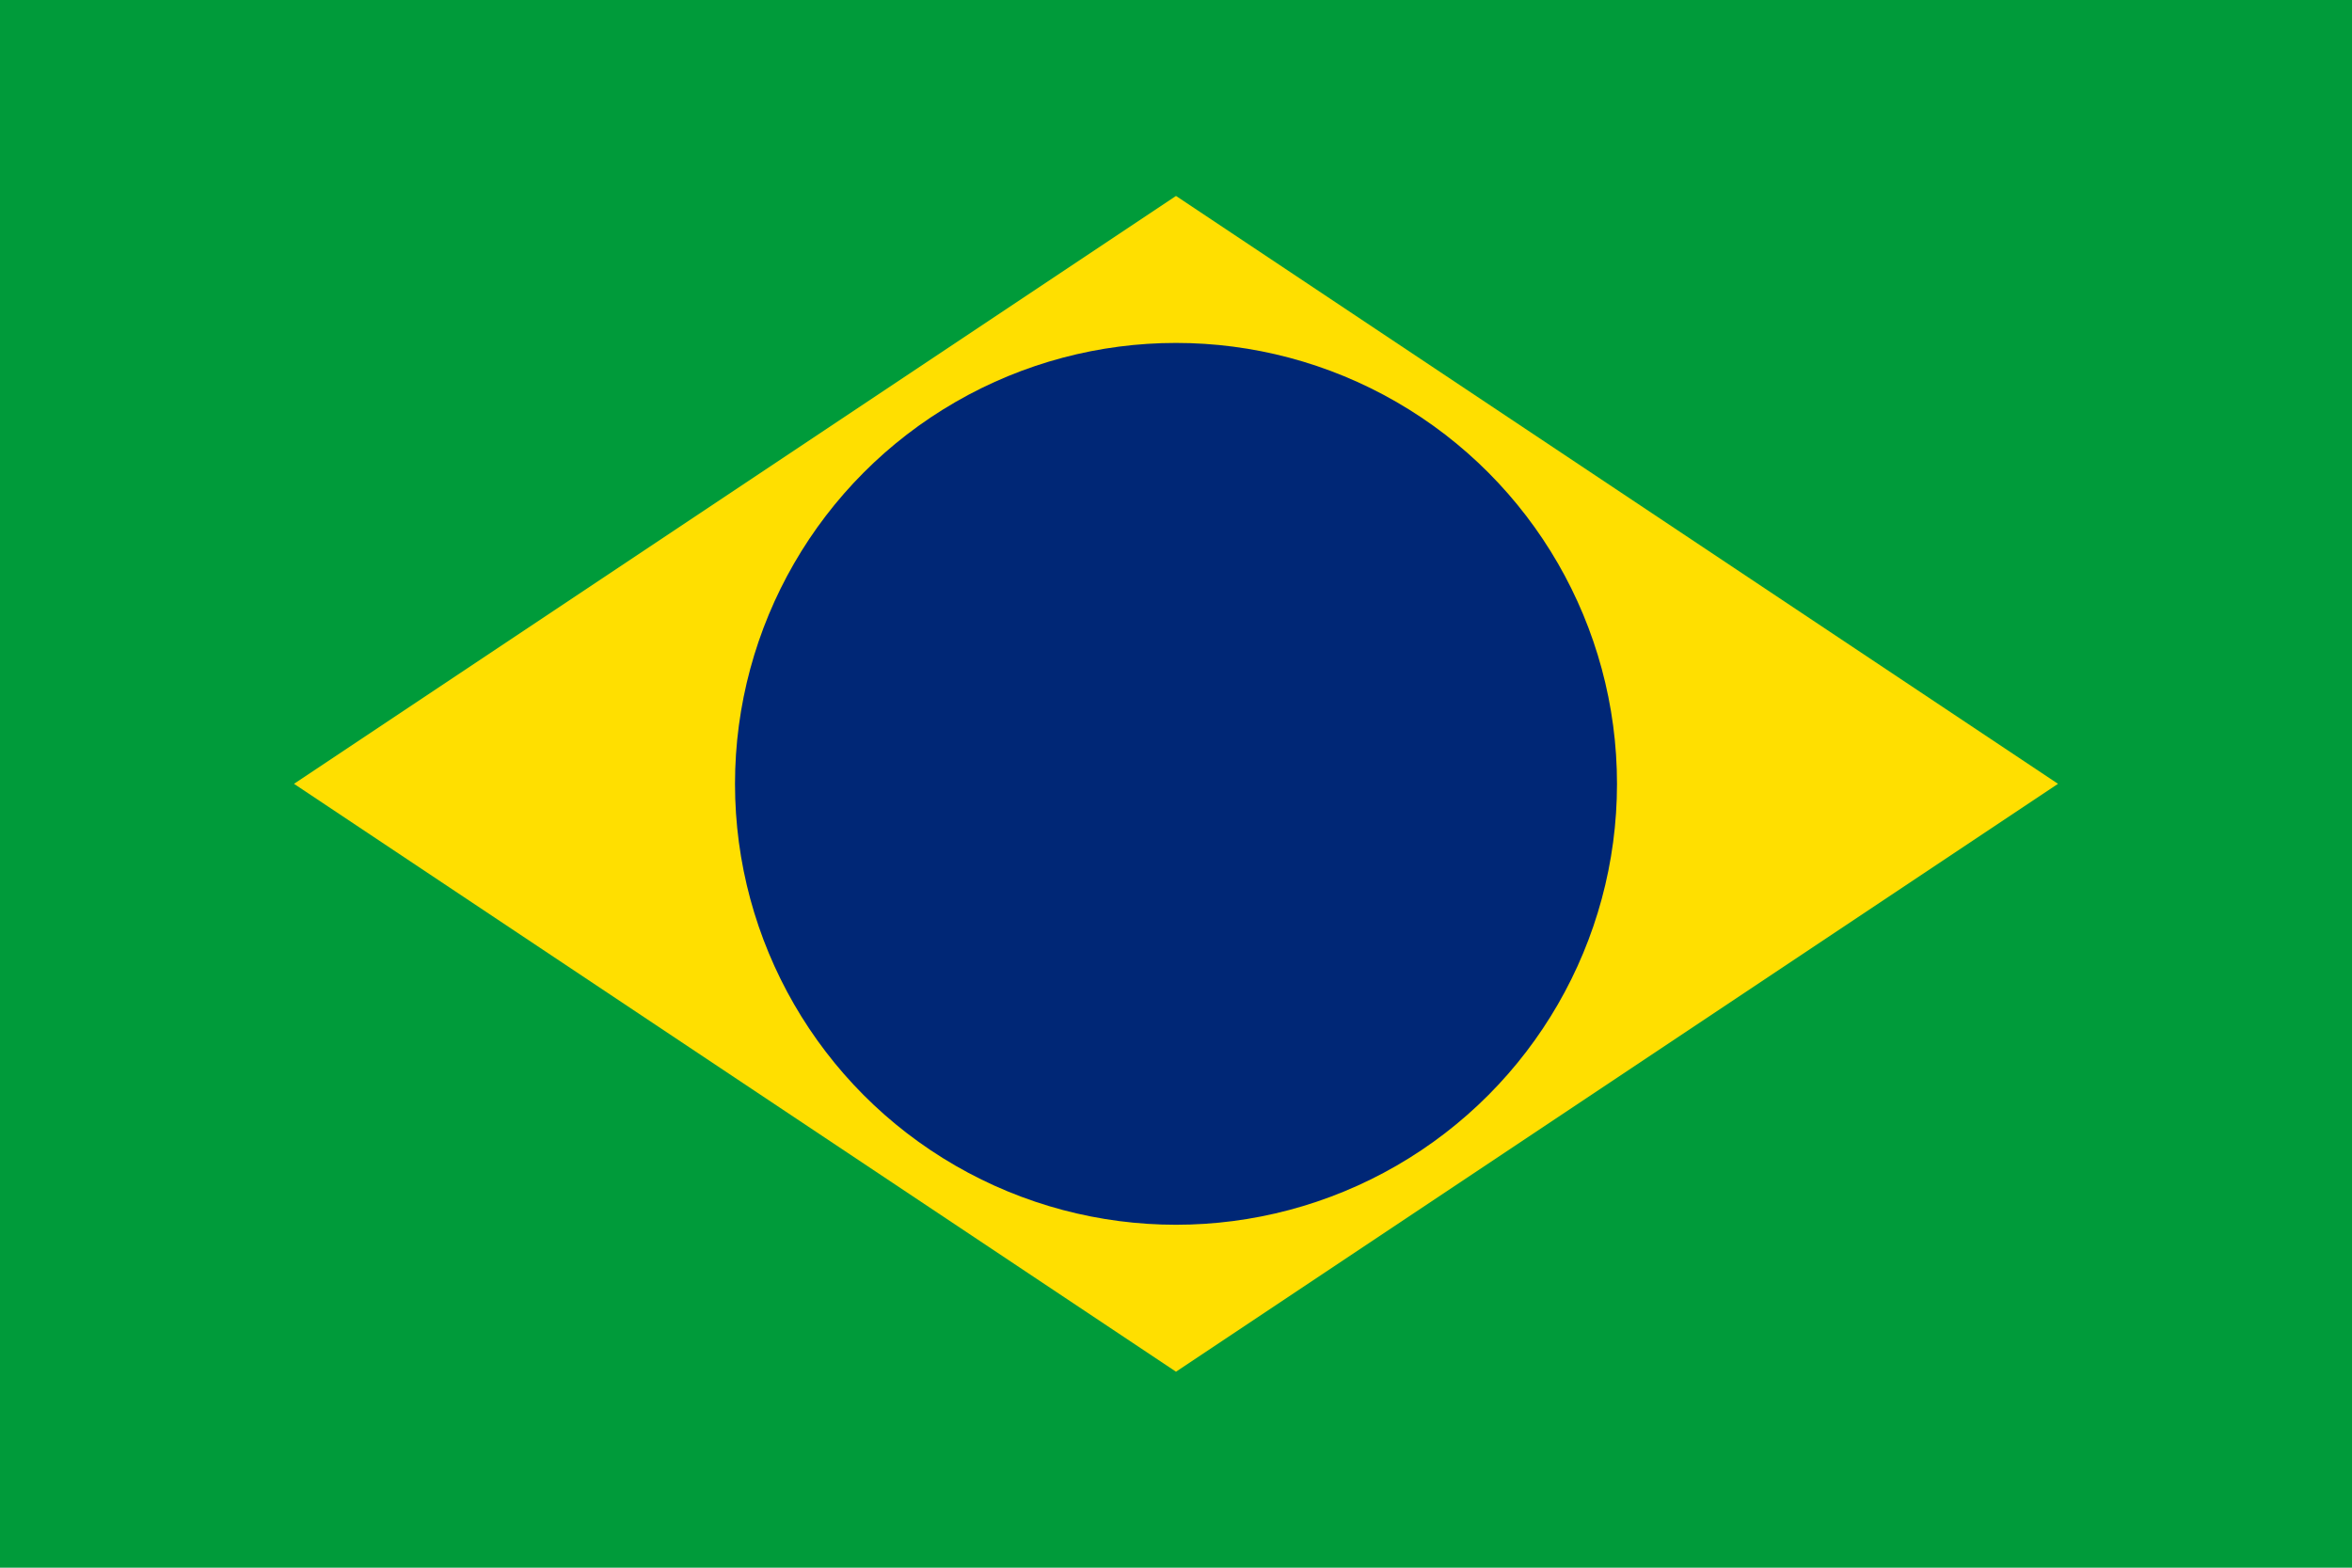
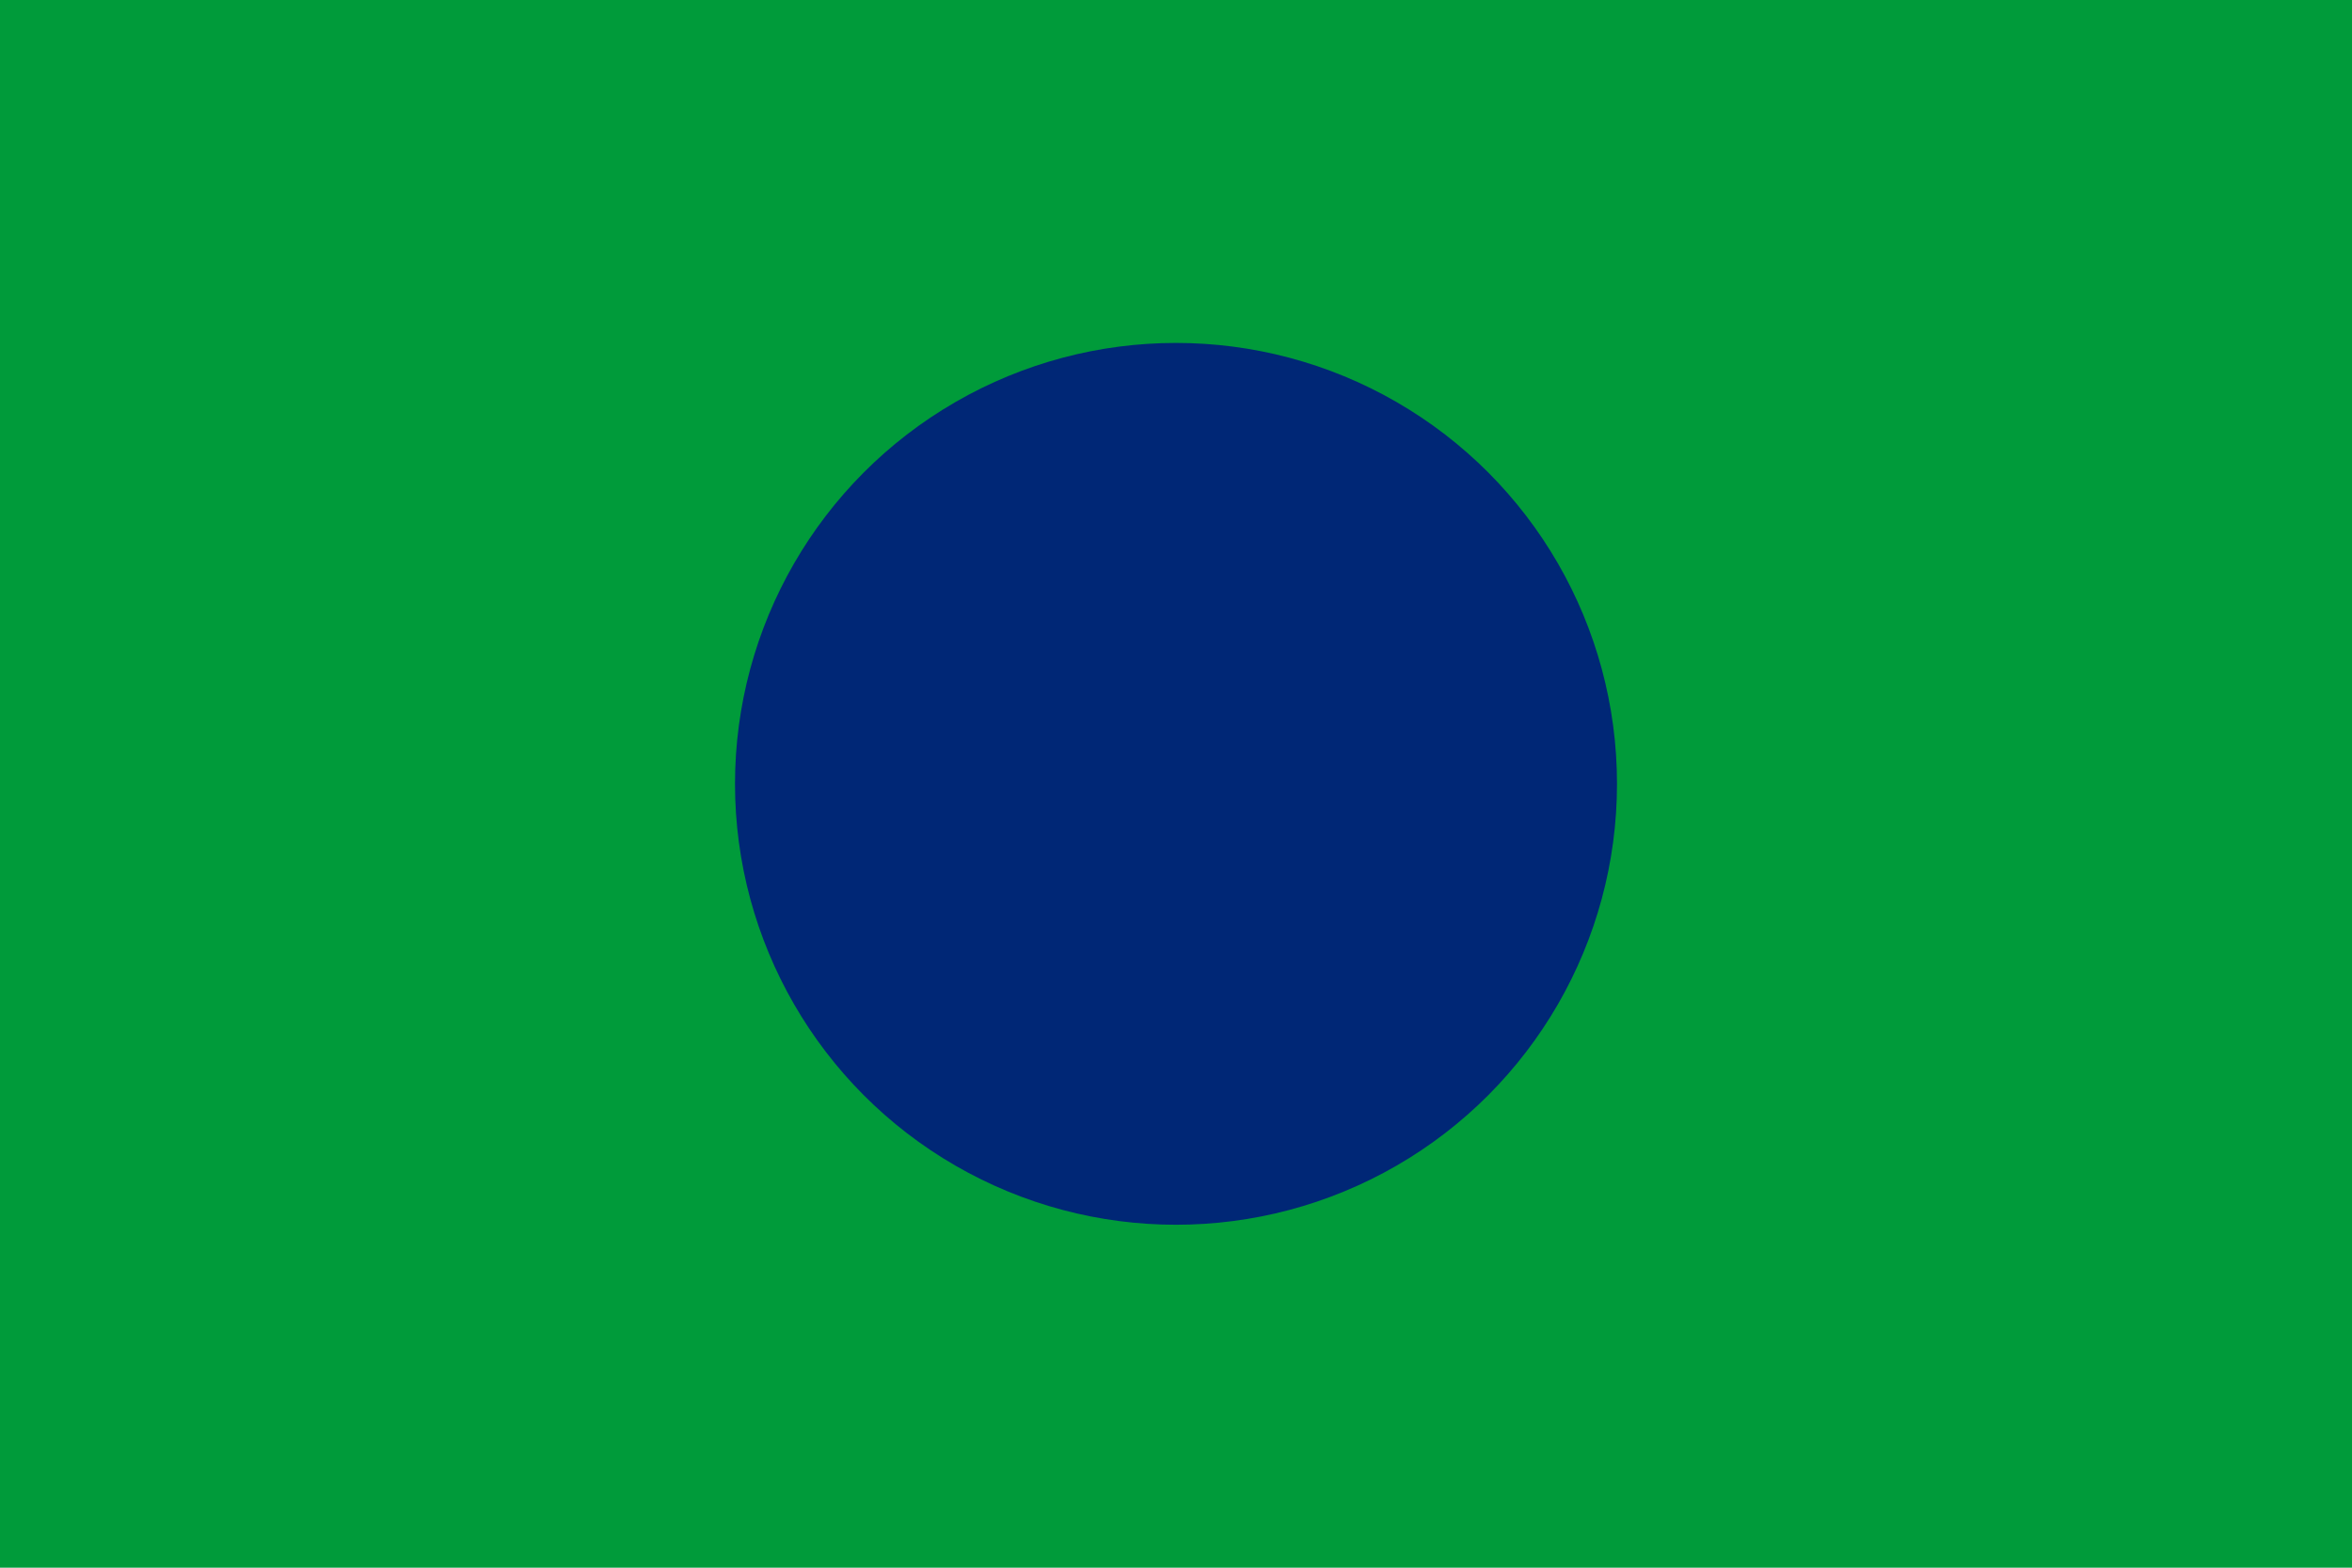
<svg xmlns="http://www.w3.org/2000/svg" width="24" height="16" viewBox="0 0 24 16">
  <rect width="24" height="16" fill="#009b3a" />
-   <polygon points="12,2 21,8 12,14 3,8" fill="#ffdf00" />
  <circle cx="12" cy="8" r="4.5" fill="#002776" />
</svg>